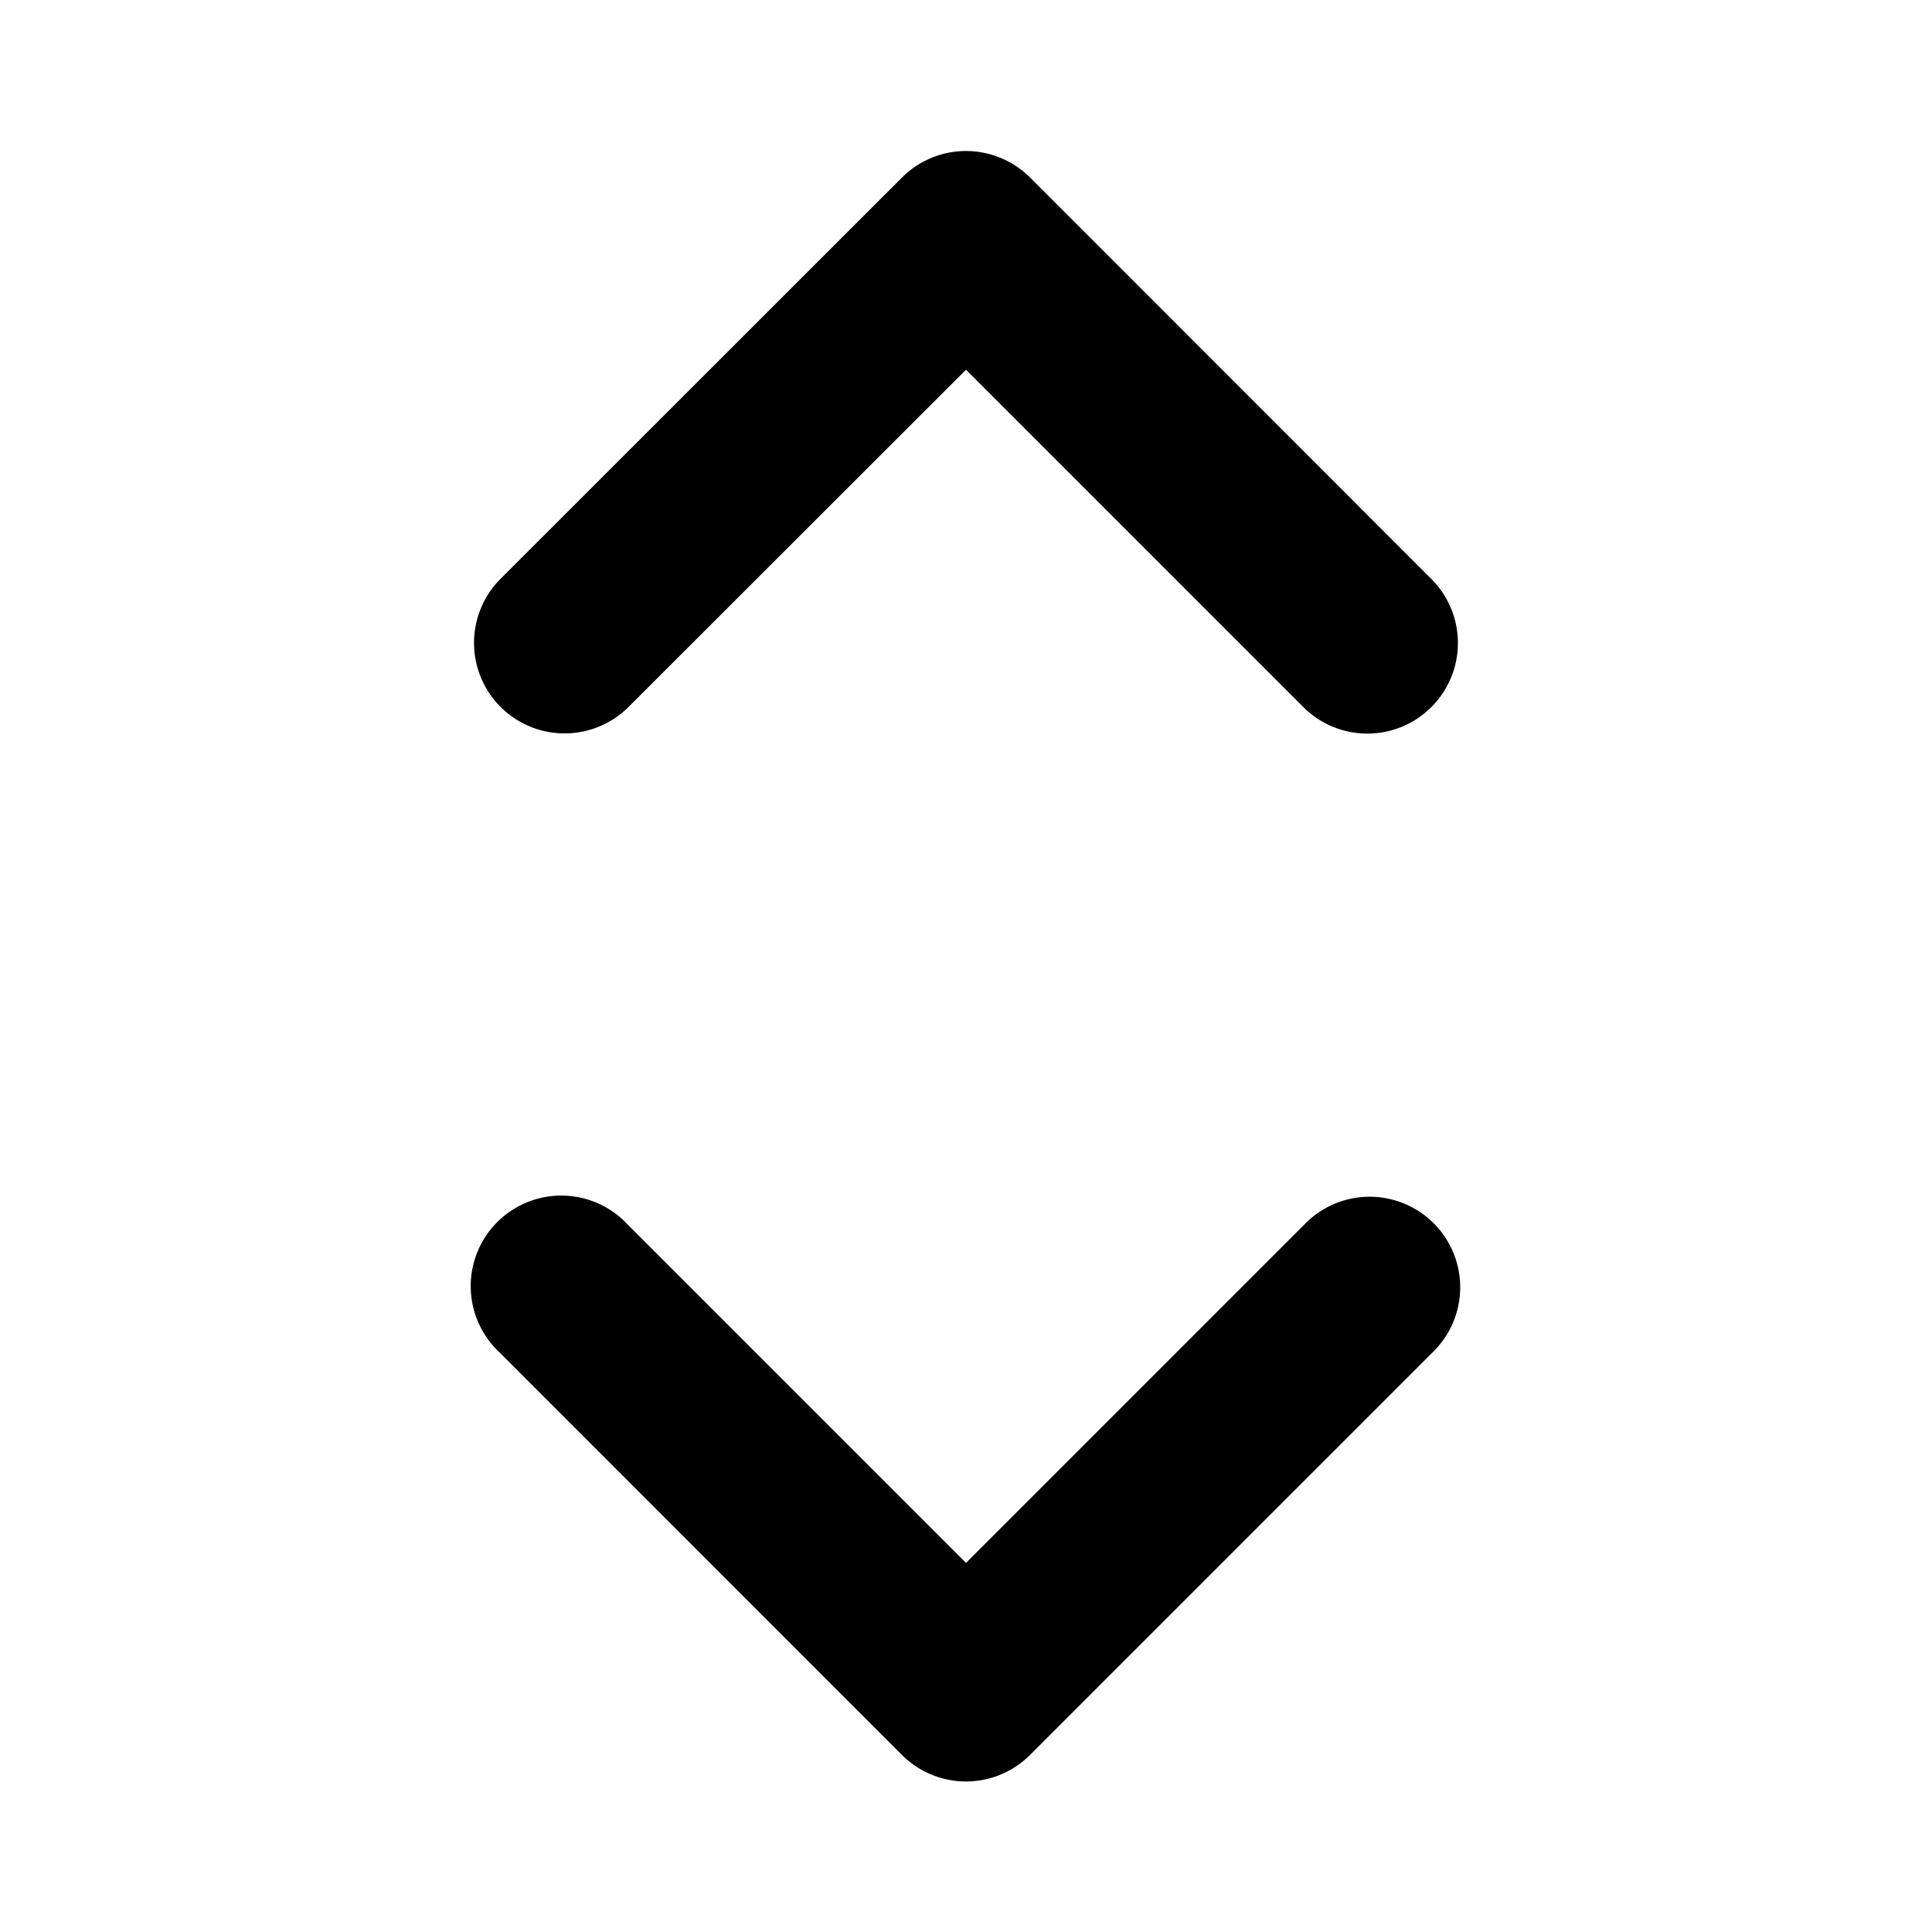
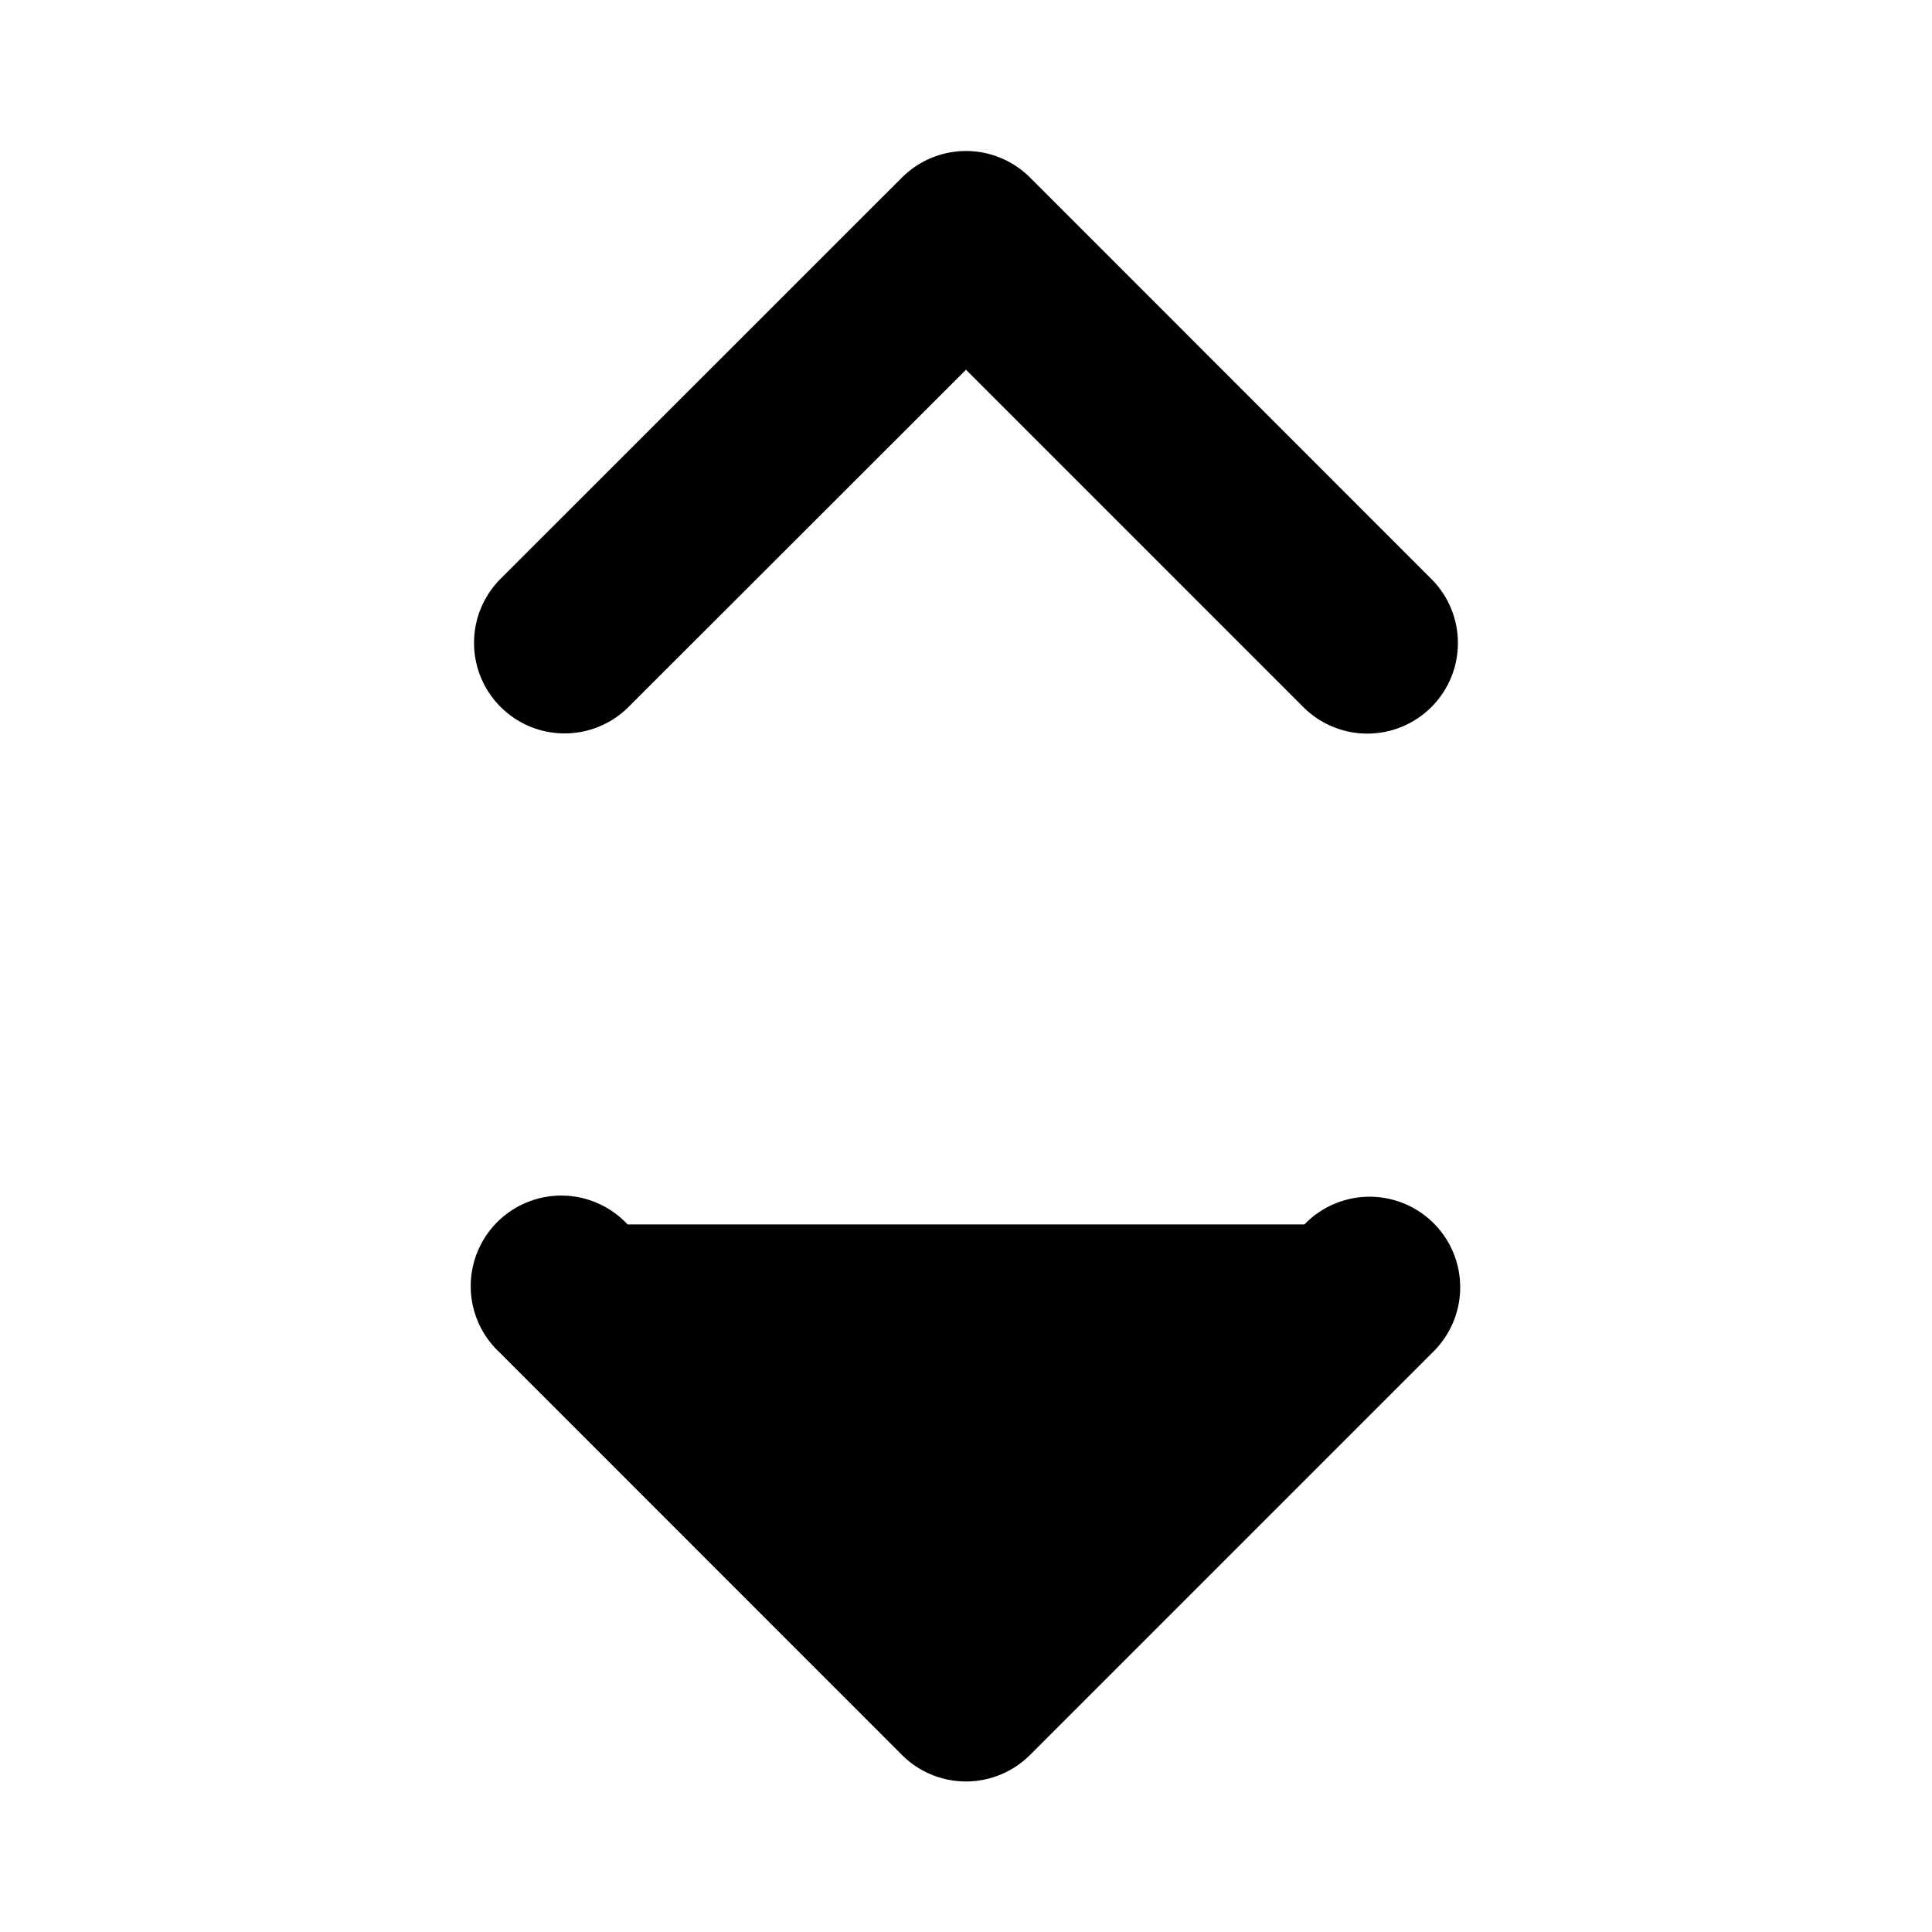
<svg xmlns="http://www.w3.org/2000/svg" width="16" height="16" fill="none">
-   <path fill="#000" fill-rule="evenodd" d="M8.53 1.47a.75.75 0 0 0-1.06 0L4.136 4.803a.75.75 0 0 0 1.061 1.06L8 3.062l2.803 2.803a.75.75 0 0 0 1.06-1.061L8.53 1.47Zm-3.333 8.67a.75.75 0 1 0-1.06 1.06l3.333 3.334a.75.75 0 0 0 1.06 0l3.334-3.334a.75.75 0 1 0-1.061-1.06L8 12.943 5.197 10.14Z" clip-rule="evenodd" />
+   <path fill="#000" fill-rule="evenodd" d="M8.53 1.47a.75.75 0 0 0-1.06 0L4.136 4.803a.75.75 0 0 0 1.061 1.06L8 3.062l2.803 2.803a.75.75 0 0 0 1.06-1.061L8.53 1.47Zm-3.333 8.67a.75.75 0 1 0-1.06 1.06l3.333 3.334a.75.75 0 0 0 1.06 0l3.334-3.334a.75.75 0 1 0-1.061-1.06Z" clip-rule="evenodd" />
</svg>